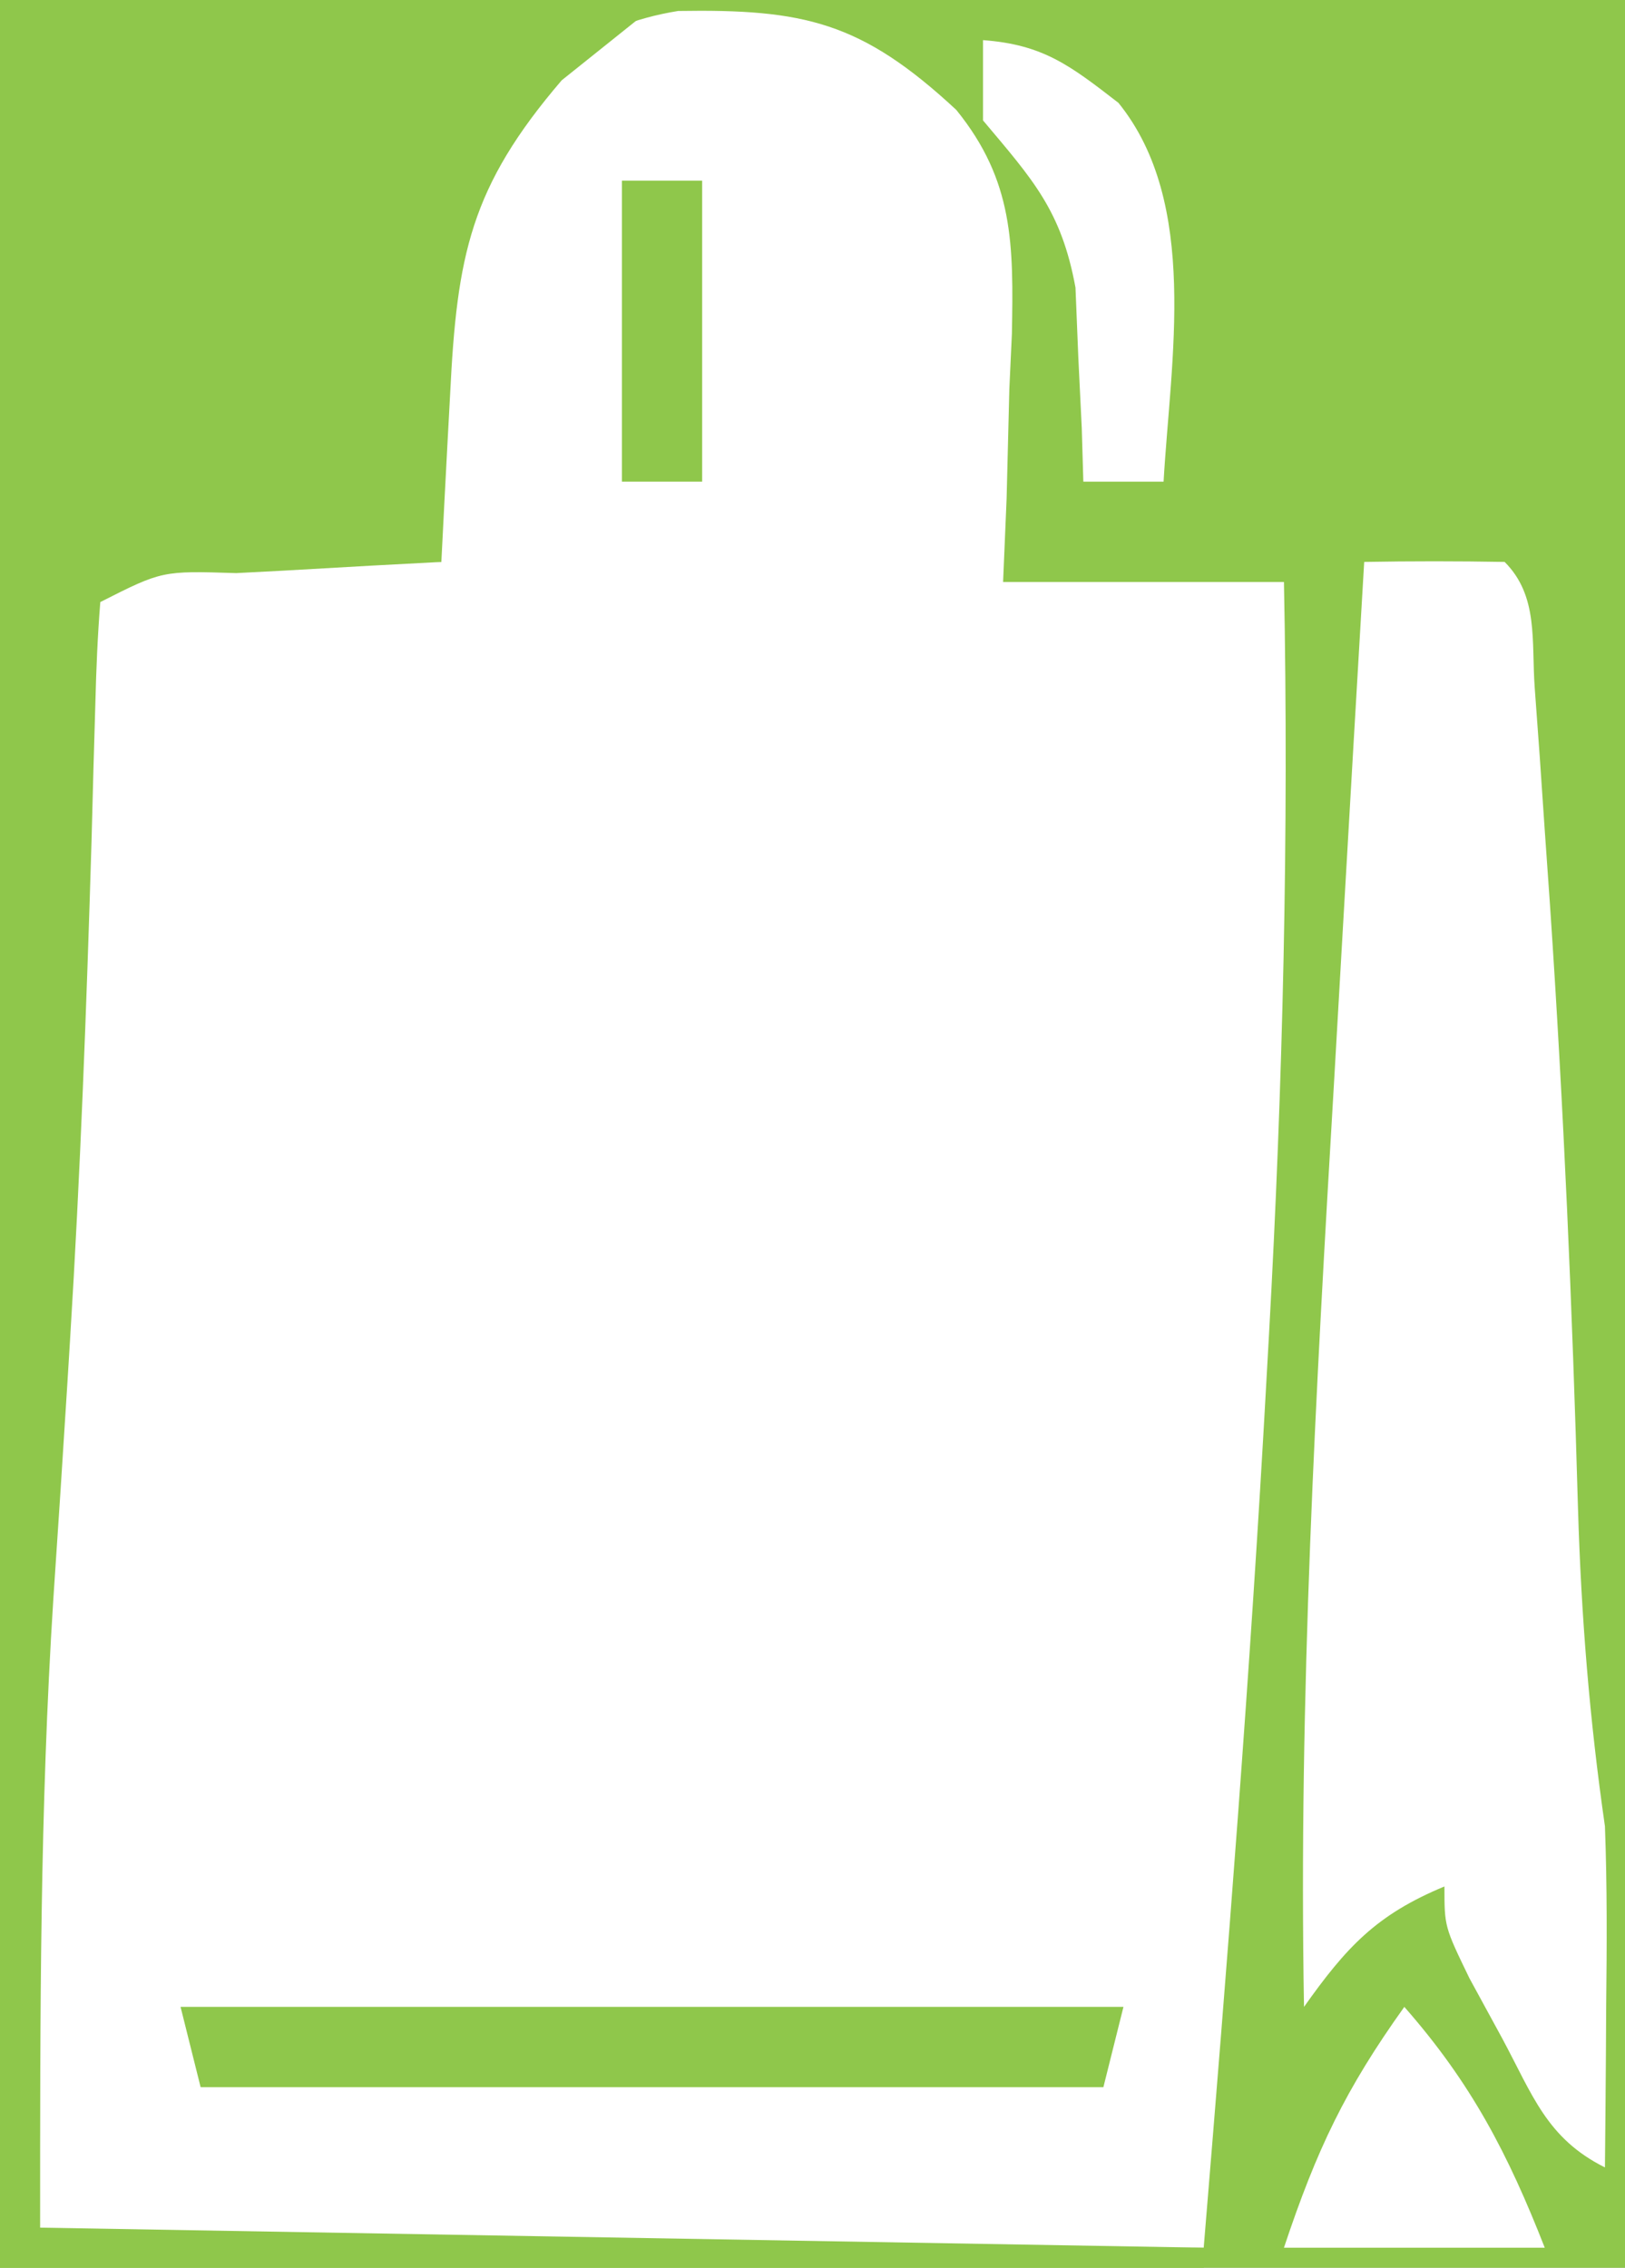
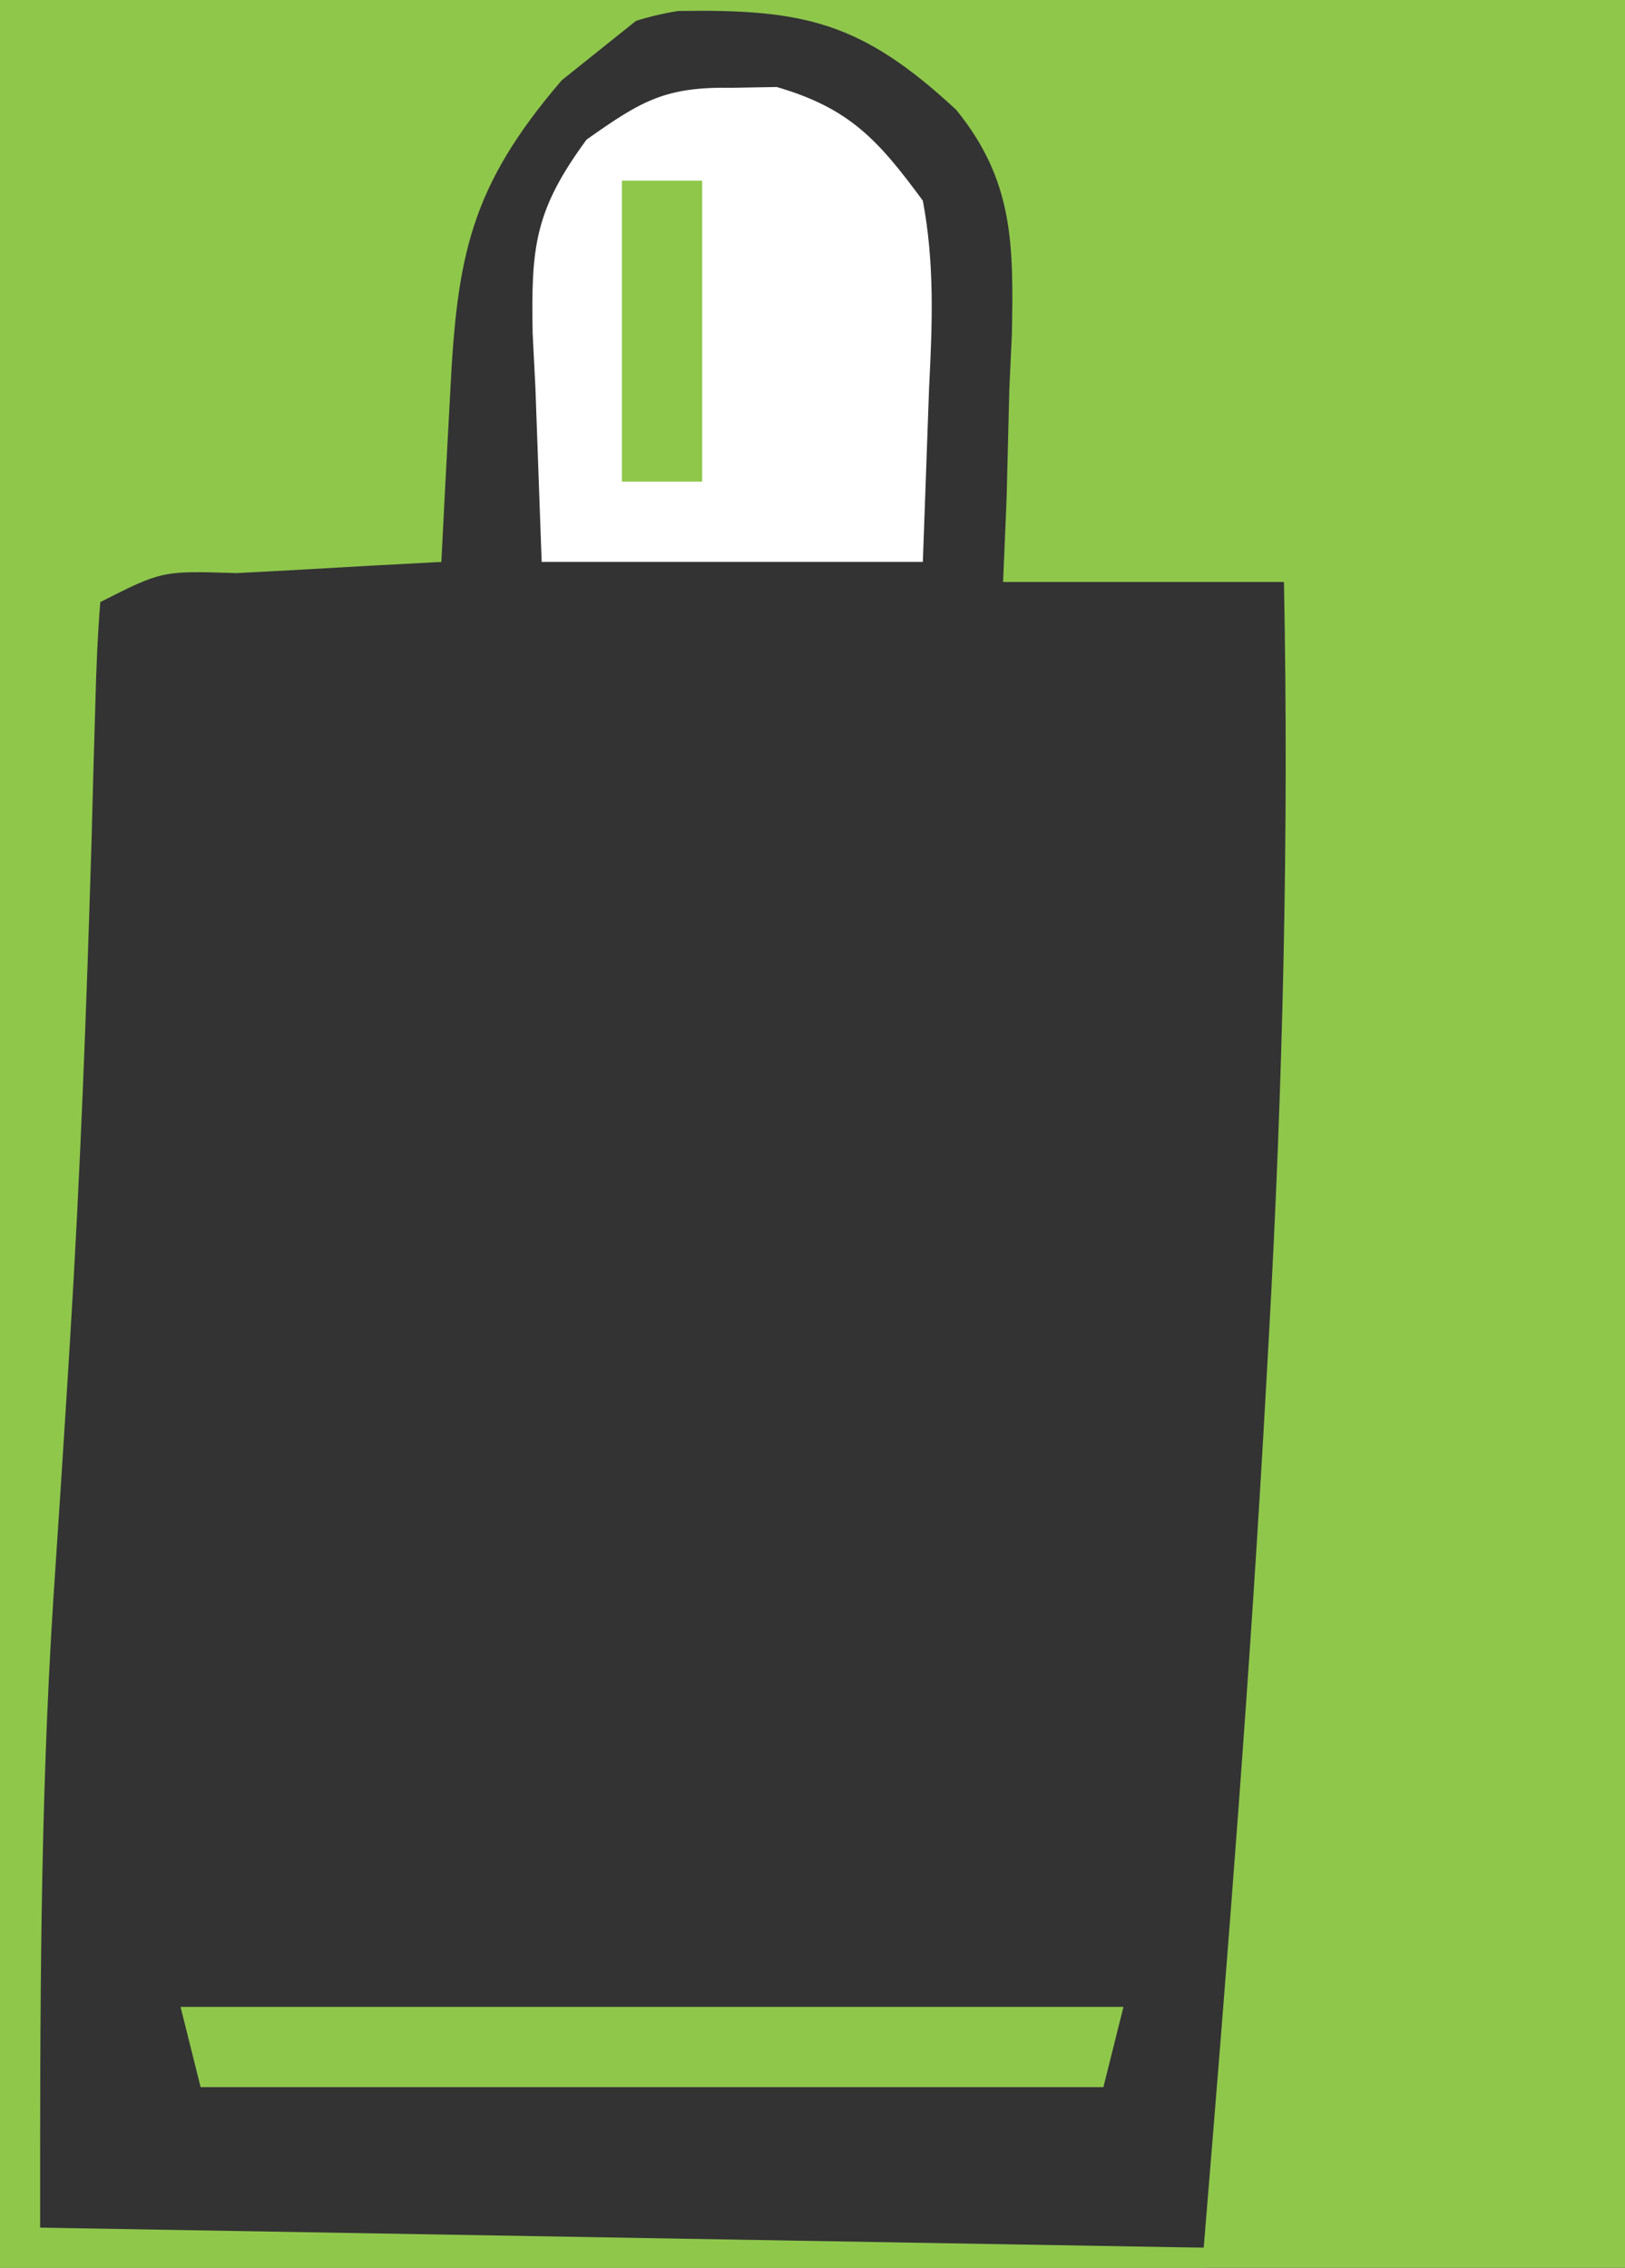
<svg xmlns="http://www.w3.org/2000/svg" version="1.1" width="81" height="113">
  <rect width="100%" height="100%" fill="#333333" stroke="none" />
-   <path d="M0 0 C26.73 0 53.46 0 81 0 C81 37.29 81 74.58 81 113 C54.27 113 27.54 113 0 113 C0 75.71 0 38.42 0 0 Z " fill="#fff" transform="translate(0,0)" />
-   <path d="M0 0 C26.73 0 53.46 0 81 0 C81 37.29 81 74.58 81 113 C54.27 113 27.54 113 0 113 C0 75.71 0 38.42 0 0 Z M24 7 C21.236 10.893 21.776 15.177 21.875 19.75 C21.884 20.543 21.893 21.336 21.902 22.152 C21.926 24.102 21.962 26.051 22 28 C20.868 27.977 19.736 27.954 18.57 27.93 C17.089 27.911 15.607 27.893 14.125 27.875 C13.005 27.85 13.005 27.85 11.863 27.824 C9.908 27.807 7.953 27.897 6 28 C3.44 30.56 3.727 31.565 3.656 35.125 C3.628 36.207 3.599 37.289 3.57 38.405 C3.547 39.591 3.524 40.778 3.5 42 C3.432 44.551 3.36 47.102 3.285 49.652 C3.266 50.323 3.246 50.994 3.226 51.685 C2.998 58.922 2.539 66.143 2.077 73.369 C1.436 83.43 0.813 93.476 0.812 103.562 C0.812 104.33 0.811 105.097 0.81 105.887 C0.567 109.229 0.567 109.229 2 112 C3.811 112.094 5.625 112.117 7.438 112.114 C8.599 112.113 9.76 112.113 10.956 112.113 C12.22 112.108 13.483 112.103 14.785 112.098 C16.071 112.096 17.357 112.095 18.682 112.093 C22.106 112.09 25.531 112.08 28.955 112.069 C32.447 112.058 35.94 112.054 39.432 112.049 C46.288 112.038 53.144 112.021 60 112 C61.189 97.612 62.333 83.228 63.125 68.812 C63.189 67.681 63.189 67.681 63.253 66.526 C63.948 54.01 64.249 41.537 64 29 C59.38 29 54.76 29 50 29 C50.087 26.939 50.087 26.939 50.176 24.836 C50.223 23.016 50.268 21.195 50.312 19.375 C50.375 18.02 50.375 18.02 50.439 16.637 C50.52 12.198 50.54 9.02 47.668 5.477 C42.934 1.082 40.082 0.447 33.801 0.547 C29.367 1.264 26.731 3.528 24 7 Z " fill="#8FC74B" transform="translate(0,0)" />
+   <path d="M0 0 C26.73 0 53.46 0 81 0 C81 37.29 81 74.58 81 113 C54.27 113 27.54 113 0 113 C0 75.71 0 38.42 0 0 Z C21.236 10.893 21.776 15.177 21.875 19.75 C21.884 20.543 21.893 21.336 21.902 22.152 C21.926 24.102 21.962 26.051 22 28 C20.868 27.977 19.736 27.954 18.57 27.93 C17.089 27.911 15.607 27.893 14.125 27.875 C13.005 27.85 13.005 27.85 11.863 27.824 C9.908 27.807 7.953 27.897 6 28 C3.44 30.56 3.727 31.565 3.656 35.125 C3.628 36.207 3.599 37.289 3.57 38.405 C3.547 39.591 3.524 40.778 3.5 42 C3.432 44.551 3.36 47.102 3.285 49.652 C3.266 50.323 3.246 50.994 3.226 51.685 C2.998 58.922 2.539 66.143 2.077 73.369 C1.436 83.43 0.813 93.476 0.812 103.562 C0.812 104.33 0.811 105.097 0.81 105.887 C0.567 109.229 0.567 109.229 2 112 C3.811 112.094 5.625 112.117 7.438 112.114 C8.599 112.113 9.76 112.113 10.956 112.113 C12.22 112.108 13.483 112.103 14.785 112.098 C16.071 112.096 17.357 112.095 18.682 112.093 C22.106 112.09 25.531 112.08 28.955 112.069 C32.447 112.058 35.94 112.054 39.432 112.049 C46.288 112.038 53.144 112.021 60 112 C61.189 97.612 62.333 83.228 63.125 68.812 C63.189 67.681 63.189 67.681 63.253 66.526 C63.948 54.01 64.249 41.537 64 29 C59.38 29 54.76 29 50 29 C50.087 26.939 50.087 26.939 50.176 24.836 C50.223 23.016 50.268 21.195 50.312 19.375 C50.375 18.02 50.375 18.02 50.439 16.637 C50.52 12.198 50.54 9.02 47.668 5.477 C42.934 1.082 40.082 0.447 33.801 0.547 C29.367 1.264 26.731 3.528 24 7 Z " fill="#8FC74B" transform="translate(0,0)" />
  <path d="M0 0 C10.89 0 21.78 0 33 0 C31.35 1.32 29.7 2.64 28 4 C23.439 9.321 22.779 12.73 22.438 19.625 C22.394 20.427 22.351 21.229 22.307 22.055 C22.2 24.036 22.1 26.018 22 28 C20.857 28.061 19.713 28.121 18.535 28.184 C17.044 28.268 15.553 28.353 14.062 28.438 C13.308 28.477 12.553 28.516 11.775 28.557 C8.081 28.44 8.081 28.44 5 30 C4.865 31.672 4.796 33.35 4.754 35.027 C4.722 36.113 4.691 37.198 4.658 38.317 C4.626 39.512 4.595 40.706 4.562 41.938 C4.313 50.22 4.004 58.488 3.492 66.758 C3.447 67.492 3.402 68.225 3.355 68.981 C3.133 72.541 2.901 76.1 2.66 79.658 C1.987 90.176 2 100.394 2 111 C21.14 111.33 40.28 111.66 60 112 C60 112.33 60 112.66 60 113 C40.2 113 20.4 113 0 113 C0 75.71 0 38.42 0 0 Z " fill="#8FC74B" transform="translate(0,0)" />
-   <path d="M0 0 C2.333 -0.042 4.667 -0.041 7 0 C8.7 1.7 8.331 3.941 8.5 6.273 C8.582 7.396 8.664 8.519 8.748 9.675 C8.831 10.896 8.914 12.117 9 13.375 C9.088 14.621 9.175 15.867 9.265 17.151 C9.941 27.162 10.375 37.173 10.658 47.203 C10.819 52.559 11.233 57.693 12 63 C12.113 65.981 12.096 68.955 12.062 71.938 C12.058 72.717 12.053 73.496 12.049 74.299 C12.037 76.199 12.019 78.1 12 80 C9.091 78.546 8.402 76.399 6.875 73.562 C6.067 72.079 6.067 72.079 5.242 70.566 C4 68 4 68 4 66 C0.599 67.407 -0.892 69.029 -3 72 C-3.276 56.582 -2.409 41.262 -1.5 25.875 C-1.355 23.355 -1.21 20.836 -1.066 18.316 C-0.716 12.211 -0.36 6.105 0 0 Z " fill="#fff" transform="translate(68,28)" />
  <path d="M0 0 C0.732 -0.013 1.464 -0.026 2.219 -0.039 C5.843 1.016 7.273 2.597 9.5 5.625 C10.091 8.764 9.974 11.759 9.812 14.938 C9.709 17.804 9.606 20.671 9.5 23.625 C3.23 23.625 -3.04 23.625 -9.5 23.625 C-9.655 19.325 -9.655 19.325 -9.812 14.938 C-9.858 14.043 -9.904 13.149 -9.95 12.228 C-10.025 7.956 -9.872 6.131 -7.262 2.582 C-4.499 0.624 -3.322 -0.058 0 0 Z " fill="#fff" transform="translate(36.5,4.375)" />
  <path d="M0 0 C15.51 0 31.02 0 47 0 C46.67 1.32 46.34 2.64 46 4 C31.15 4 16.3 4 1 4 C0.67 2.68 0.34 1.36 0 0 Z " fill="#8FC74B" transform="translate(9,100)" />
-   <path d="M0 0 C3.004 0.222 4.341 1.263 6.75 3.125 C10.794 8.121 9.347 15.934 9 22 C7.68 22 6.36 22 5 22 C4.974 21.12 4.948 20.239 4.922 19.332 C4.865 18.171 4.808 17.009 4.75 15.812 C4.704 14.664 4.657 13.515 4.609 12.332 C3.905 8.483 2.476 6.946 0 4 C0 2.68 0 1.36 0 0 Z " fill="#fff" transform="translate(49,2)" />
-   <path d="M0 0 C3.35 3.812 5.17 7.333 7 12 C2.71 12 -1.58 12 -6 12 C-4.356 7.069 -2.934 4.107 0 0 Z " fill="#fff" transform="translate(70,100)" />
  <path d="M0 0 C1.32 0 2.64 0 4 0 C4 4.95 4 9.9 4 15 C2.68 15 1.36 15 0 15 C0 10.05 0 5.1 0 0 Z " fill="#8FC74B" transform="translate(31,9)" />
</svg>